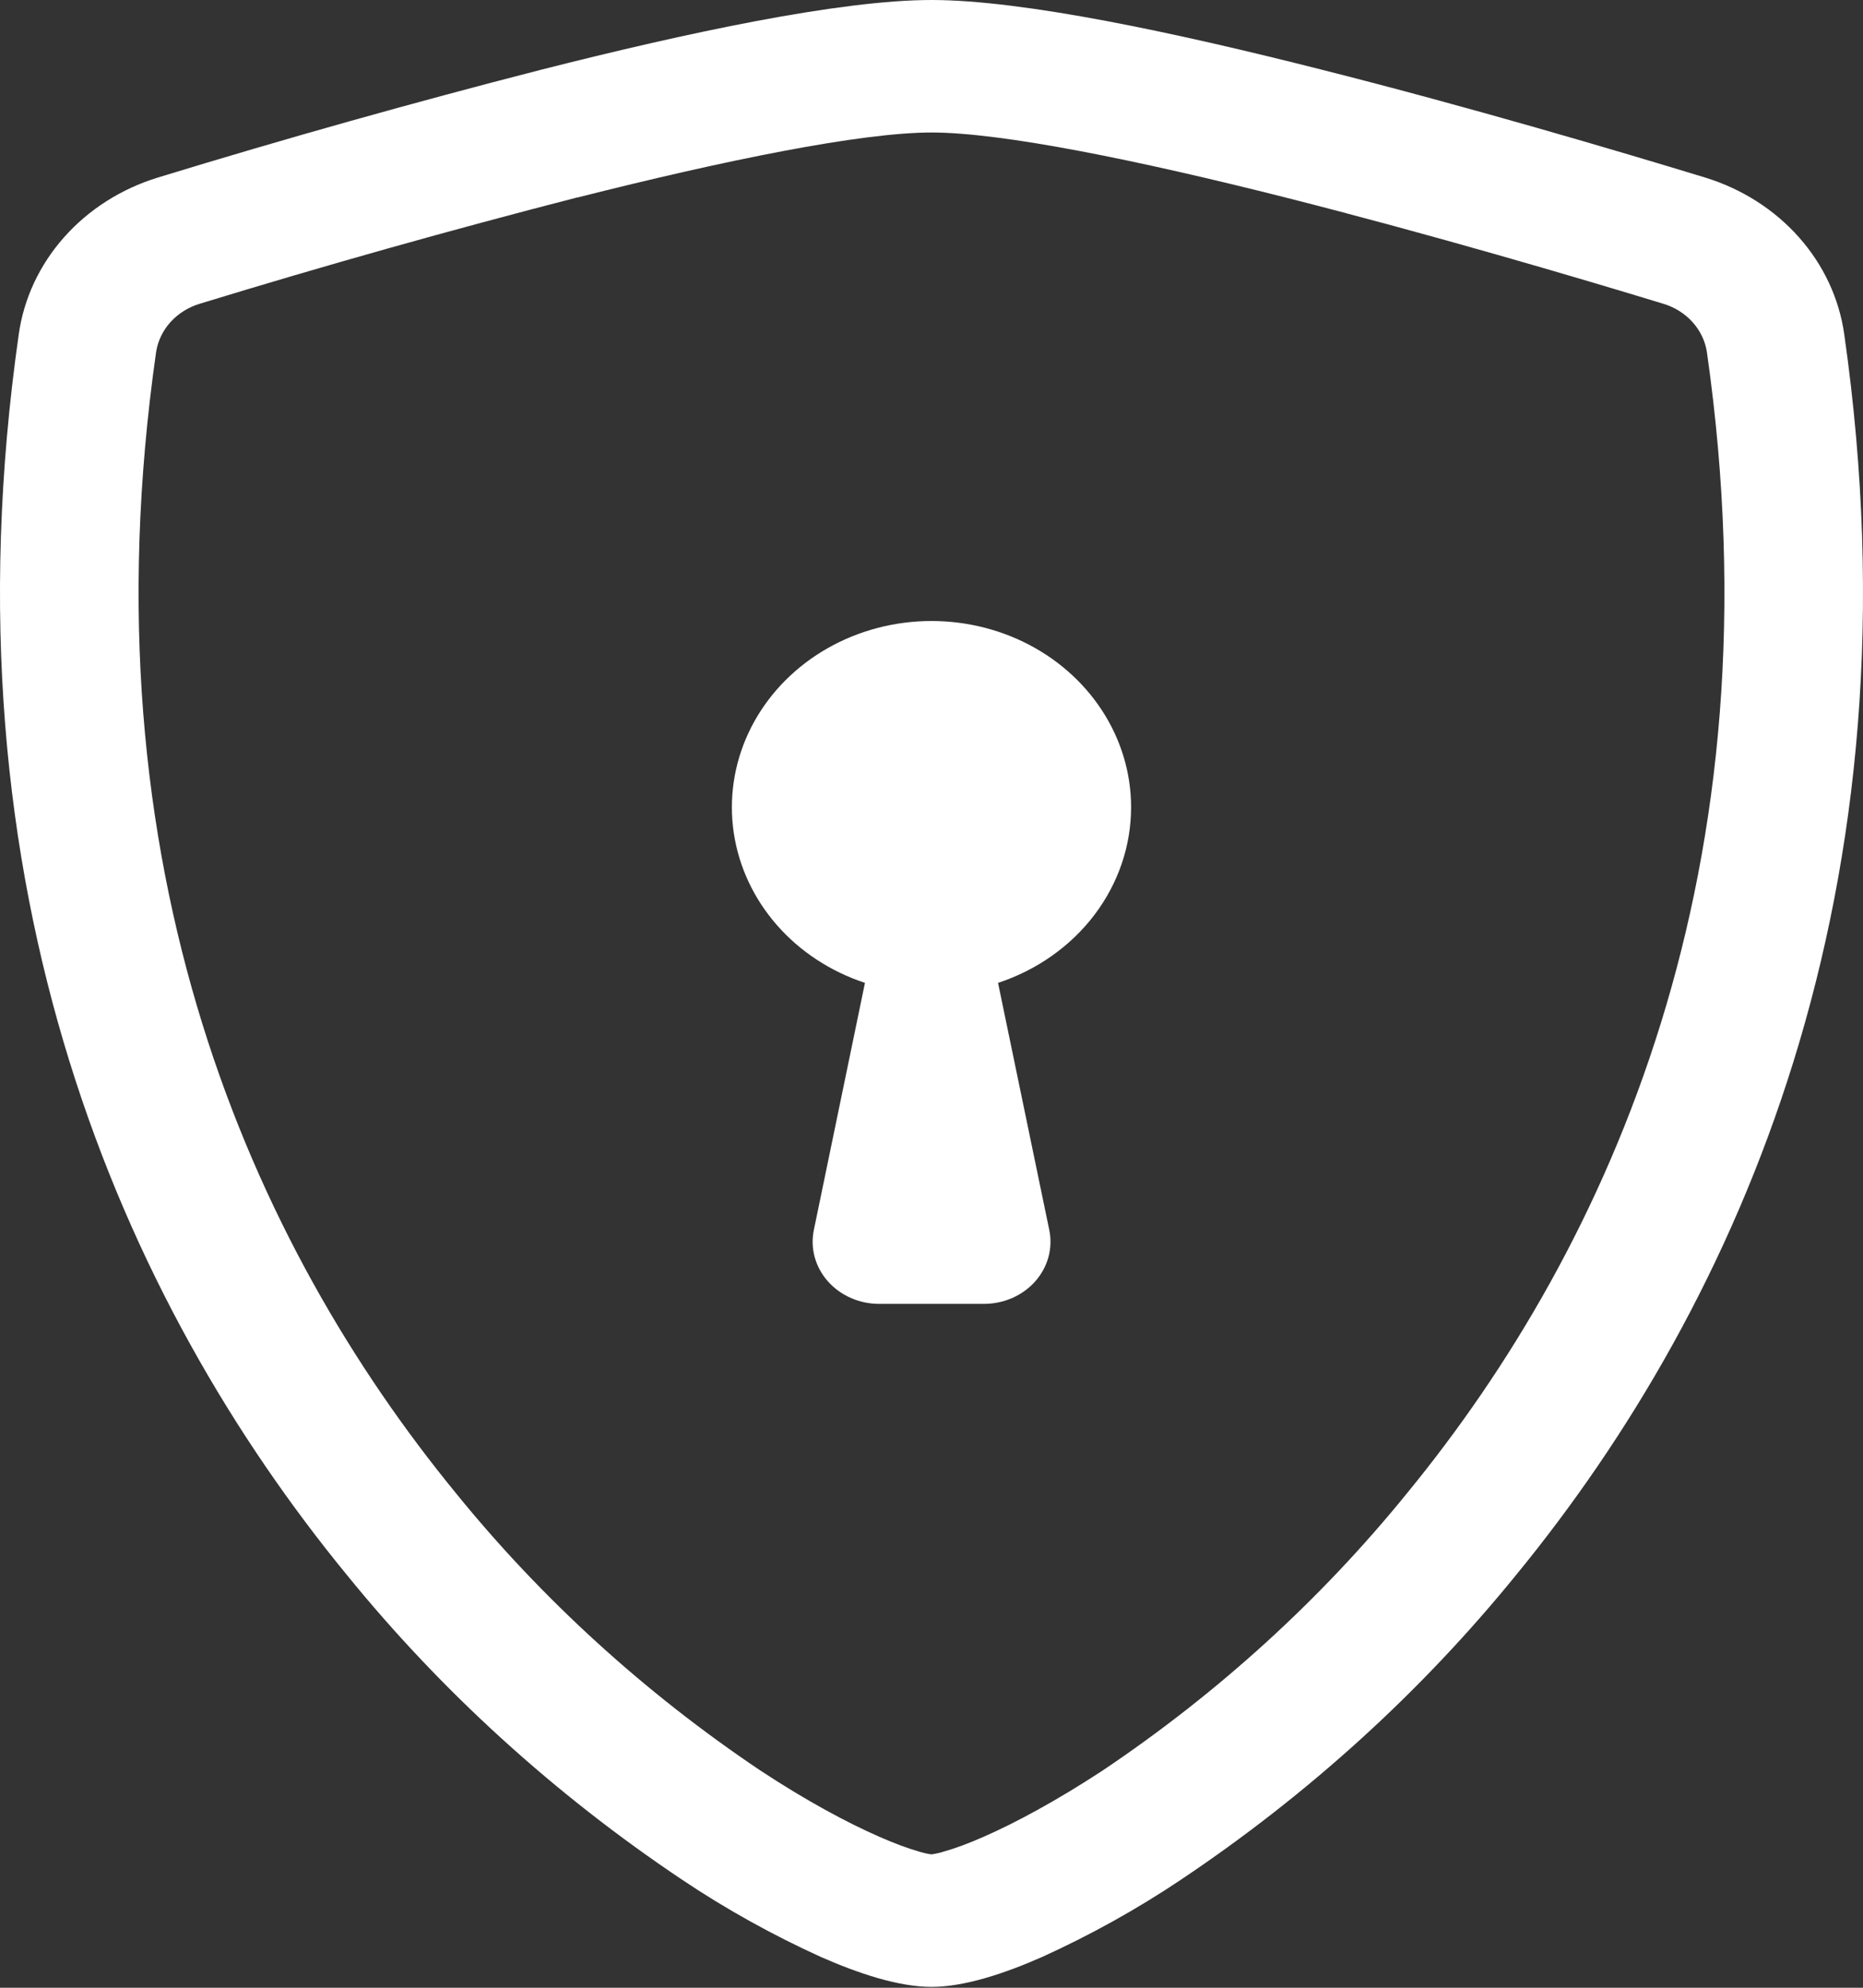
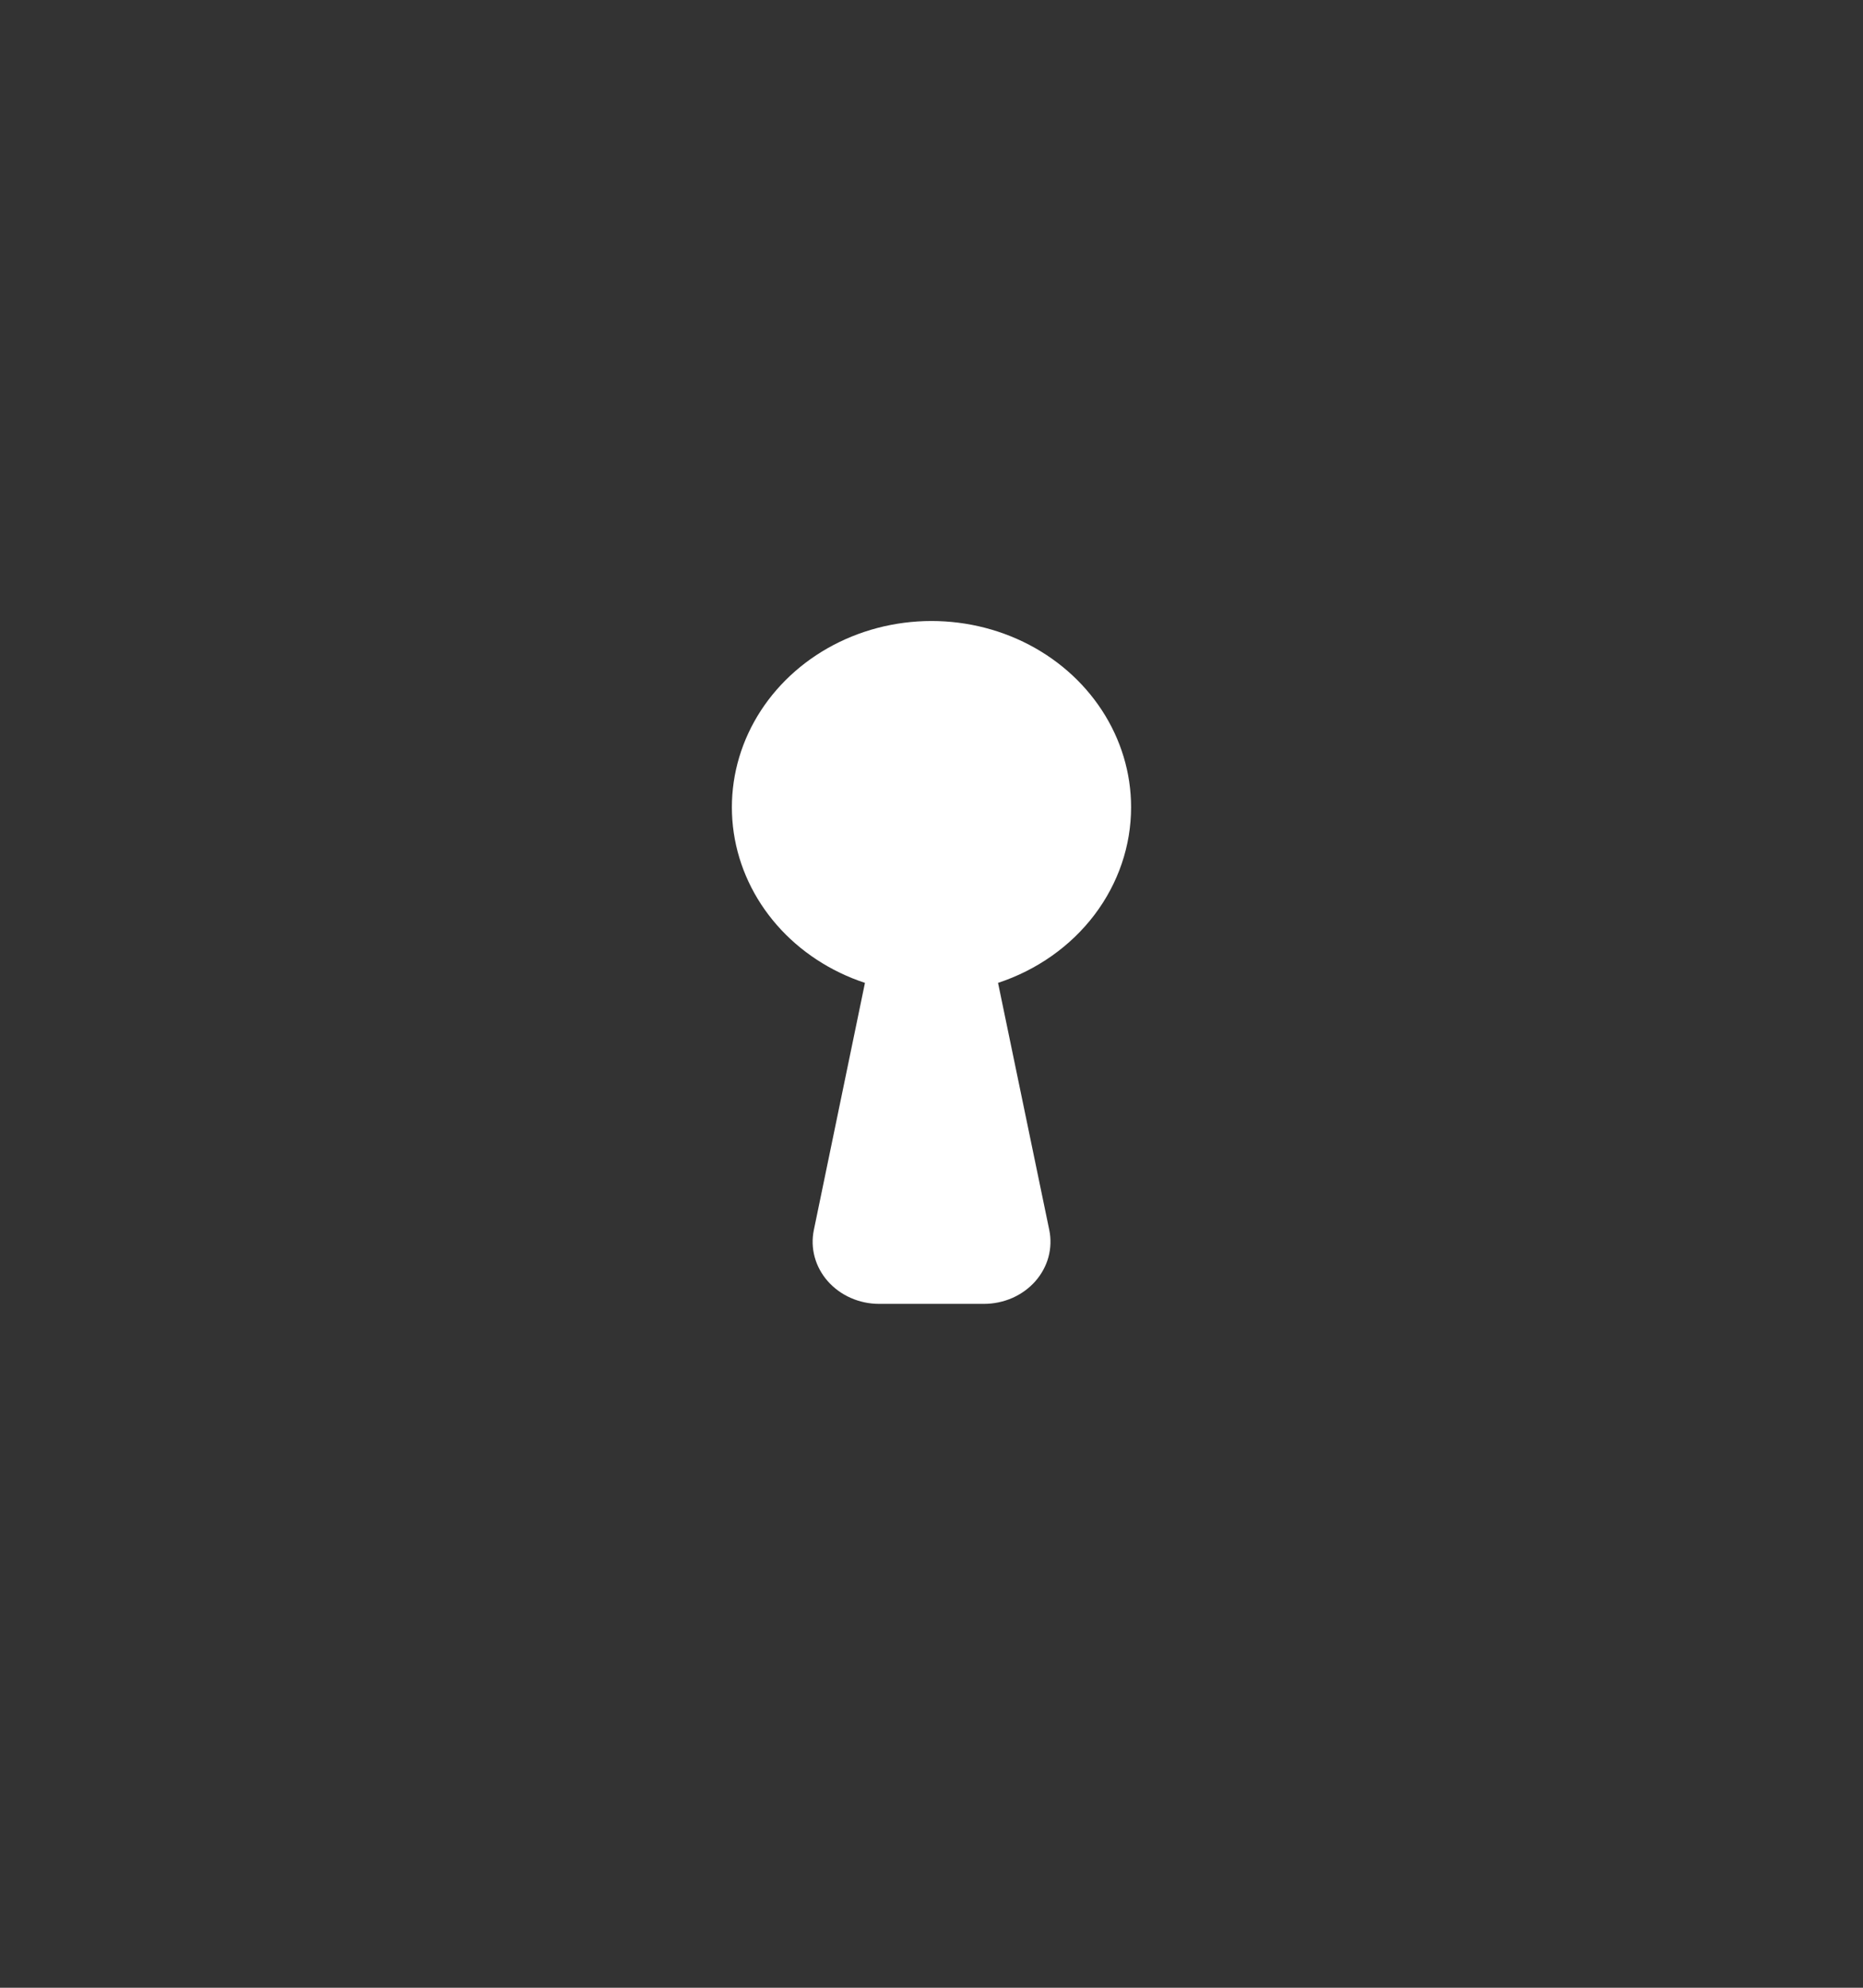
<svg xmlns="http://www.w3.org/2000/svg" width="60" height="64" viewBox="0 0 60 64" fill="none">
  <rect x="0" y="0" width="60" height="64" fill="#333333" stroke="none" />
-   <path d="M18.591 6.357C14.51 7.407 10.456 8.548 6.433 9.78C6.066 9.891 5.739 10.096 5.49 10.371C5.242 10.647 5.081 10.982 5.027 11.339C2.653 27.96 8.139 40.087 14.683 48.075C17.454 51.491 20.758 54.501 24.484 57.003C25.967 57.979 27.279 58.683 28.311 59.135C28.826 59.362 29.246 59.514 29.567 59.606C29.708 59.652 29.853 59.686 30 59.706C30.146 59.684 30.289 59.651 30.429 59.606C30.754 59.514 31.174 59.362 31.689 59.135C32.717 58.683 34.033 57.975 35.516 57.003C39.242 54.501 42.546 51.491 45.317 48.075C51.861 40.091 57.347 27.96 54.973 11.339C54.919 10.982 54.759 10.647 54.51 10.371C54.261 10.095 53.935 9.89 53.567 9.78C50.777 8.928 46.067 7.541 41.409 6.361C36.651 5.158 32.276 4.266 30 4.266C27.729 4.266 23.349 5.158 18.591 6.361V6.357ZM17.451 2.239C22.101 1.06 27.043 0 30 0C32.957 0 37.899 1.06 42.549 2.239C47.306 3.439 52.101 4.858 54.921 5.718C56.1 6.081 57.146 6.747 57.937 7.64C58.729 8.532 59.234 9.615 59.396 10.763C61.95 28.664 56.023 41.93 48.831 50.706C45.782 54.461 42.146 57.767 38.044 60.514C36.626 61.465 35.123 62.301 33.553 63.013C32.353 63.541 31.063 63.972 30 63.972C28.937 63.972 27.651 63.541 26.447 63.013C24.877 62.301 23.374 61.465 21.956 60.514C17.854 57.766 14.218 54.46 11.169 50.706C3.977 41.93 -1.95 28.664 0.604 10.763C0.766 9.615 1.271 8.532 2.063 7.64C2.854 6.747 3.9 6.081 5.079 5.718C9.172 4.465 13.298 3.305 17.451 2.239Z" fill="white" />
  <path d="M36.428 25.988C36.429 27.229 36.017 28.44 35.25 29.453C34.482 30.466 33.397 31.232 32.143 31.646L33.793 39.602C33.853 39.892 33.843 40.19 33.766 40.476C33.688 40.761 33.543 41.027 33.342 41.255C33.141 41.482 32.888 41.665 32.602 41.791C32.316 41.916 32.004 41.981 31.689 41.981H28.311C27.996 41.981 27.684 41.915 27.399 41.789C27.114 41.664 26.862 41.48 26.661 41.253C26.46 41.026 26.316 40.76 26.238 40.475C26.16 40.189 26.151 39.892 26.211 39.602L27.857 31.646C26.746 31.279 25.764 30.635 25.019 29.783C24.274 28.932 23.794 27.905 23.632 26.816C23.47 25.727 23.632 24.618 24.1 23.609C24.569 22.6 25.325 21.731 26.287 21.096C27.249 20.461 28.38 20.085 29.555 20.009C30.731 19.933 31.906 20.159 32.953 20.664C34 21.169 34.877 21.933 35.49 22.872C36.103 23.811 36.428 24.889 36.428 25.988Z" fill="white" />
</svg>